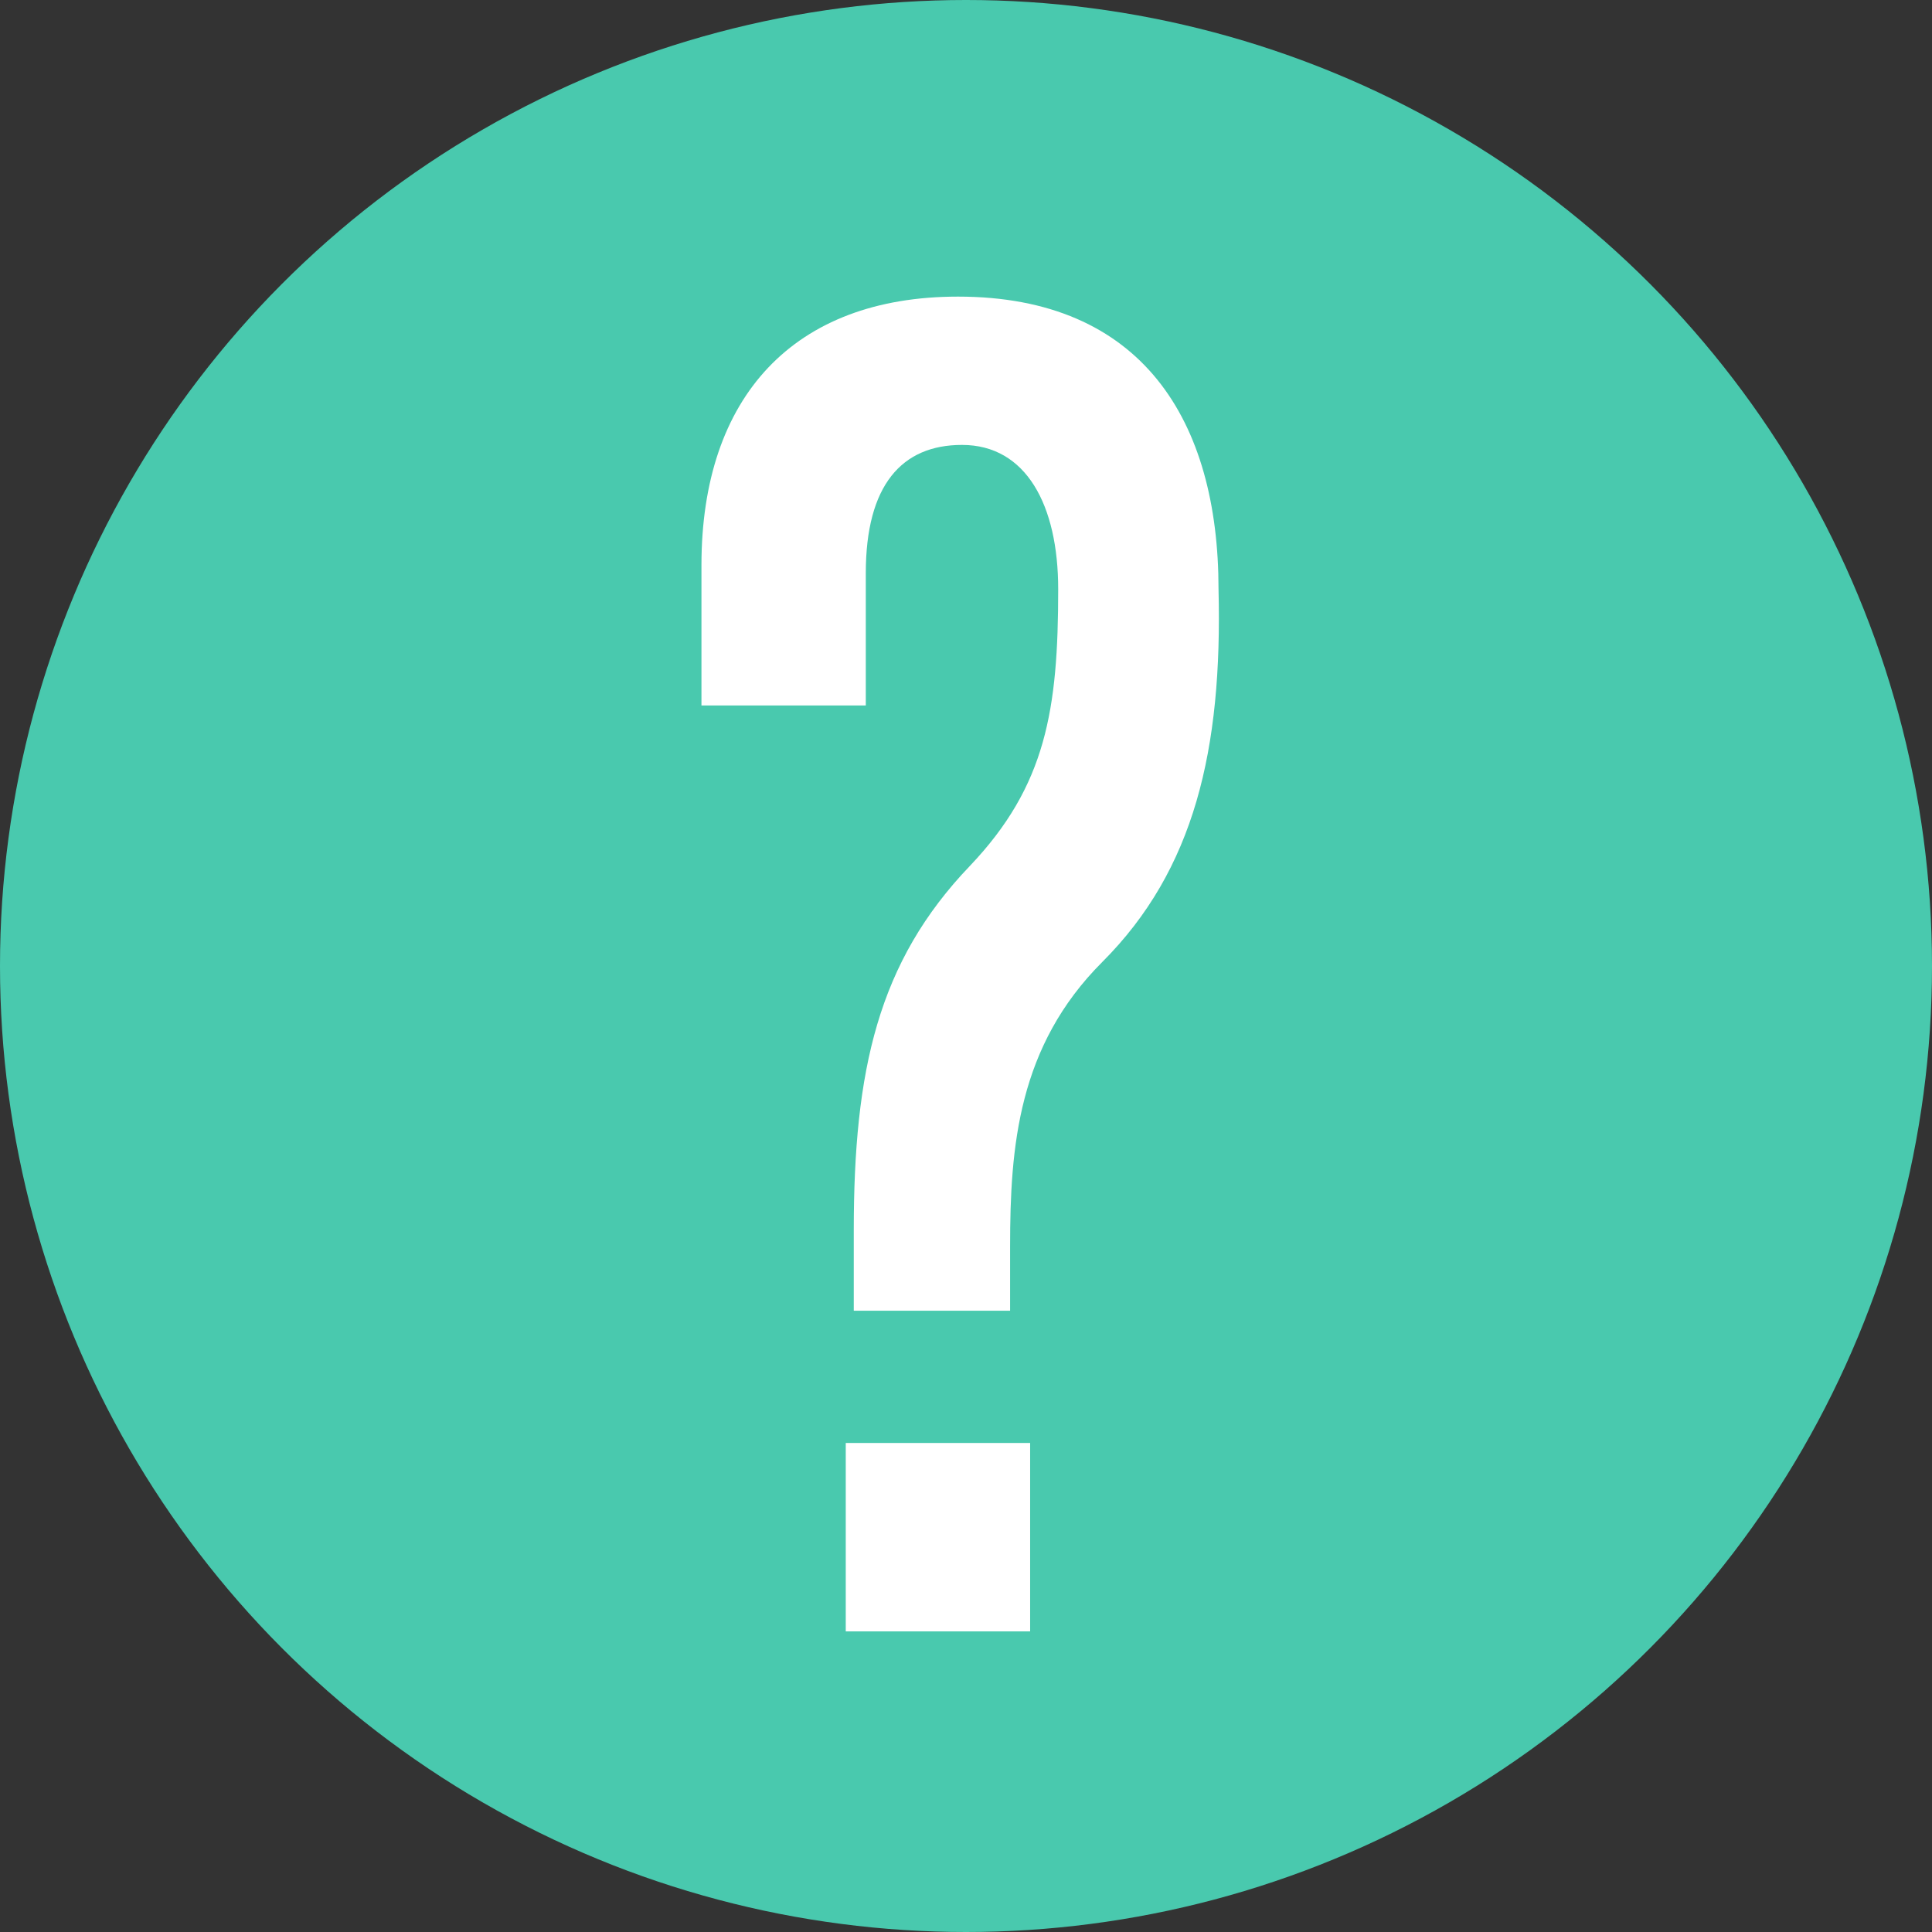
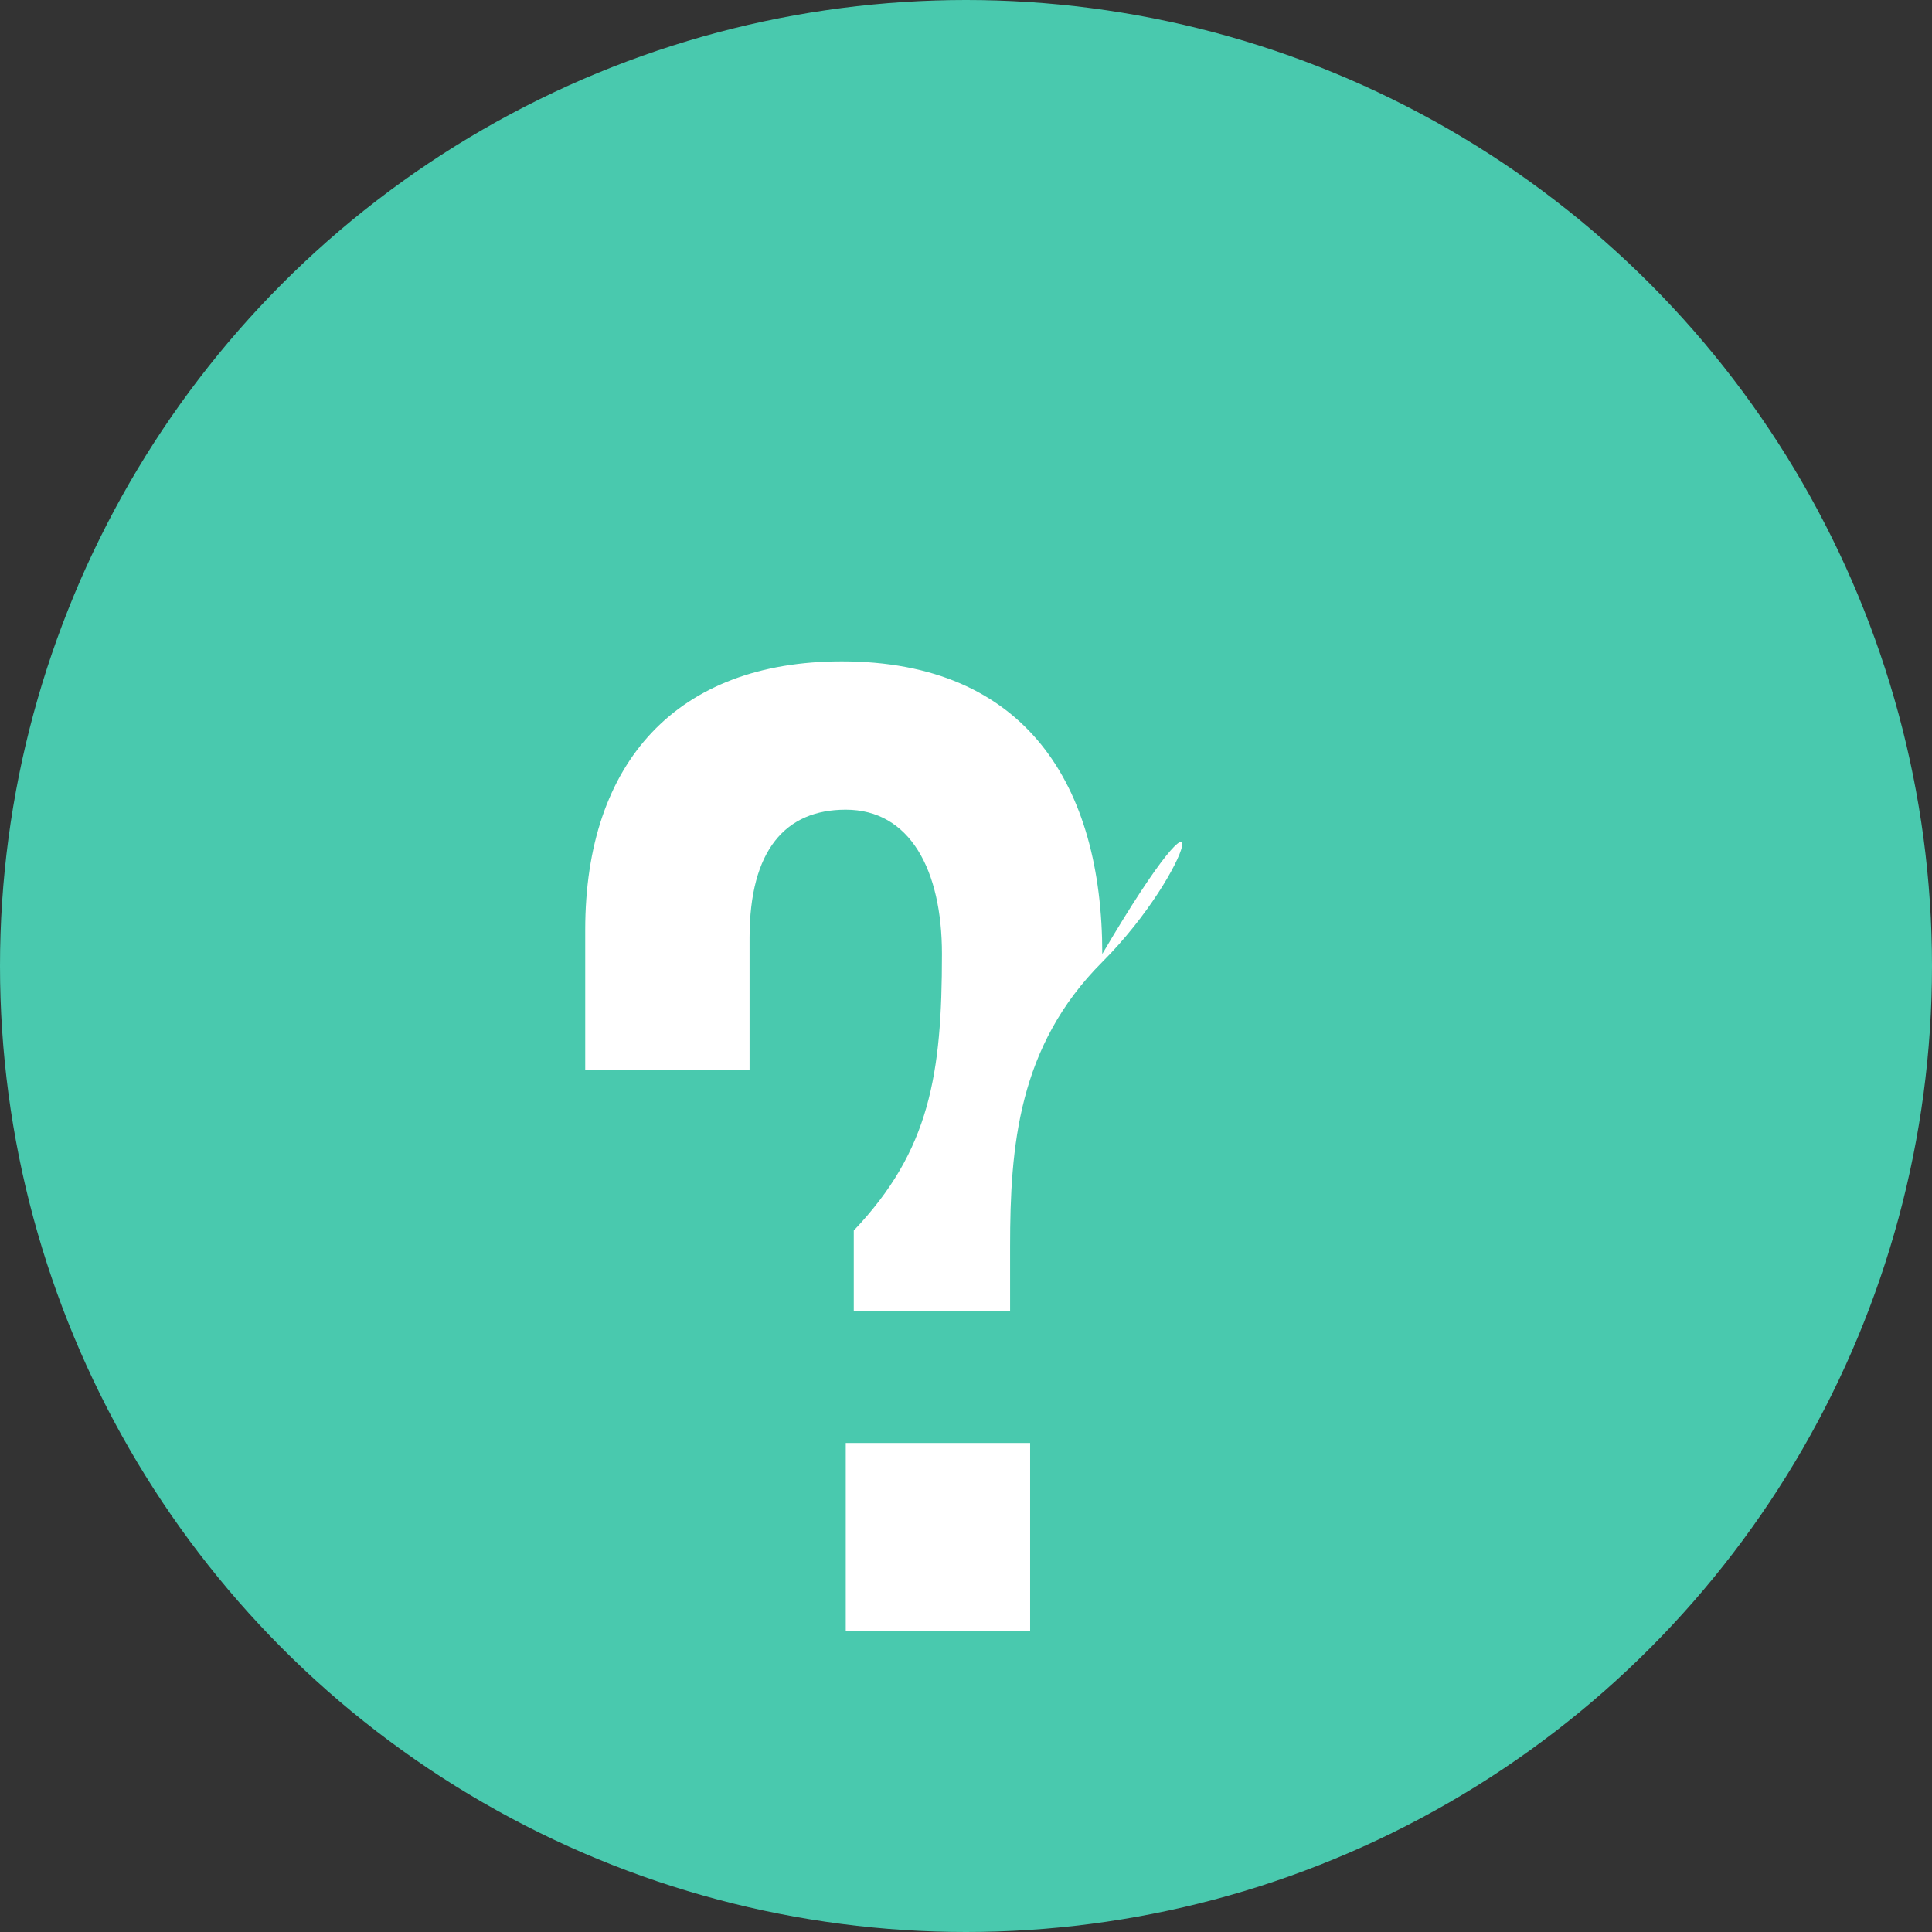
<svg xmlns="http://www.w3.org/2000/svg" version="1.1" id="Calque_1" x="0px" y="0px" viewBox="0 0 48.2 48.2" style="enable-background:new 0 0 48.2 48.2;" xml:space="preserve">
  <rect x="0" y="0" width="48.2" height="48.2" fill="#333333" stroke="none" />
  <style type="text/css">
	.st0{fill:none;stroke:#49C9AE;stroke-width:6;stroke-miterlimit:10;}
	.st1{fill:#49C9AE;}
	.st2{fill:#FFFFFF;}
</style>
  <g>
    <path class="st0" d="M-2.6,106" />
-     <path class="st0" d="M-2.6-465.1" />
    <circle class="st1" cx="24.1" cy="24.1" r="24.1" />
    <g>
-       <path class="st2" d="M27.5,24c-2.1,2.1-2.3,4.6-2.3,7.1v1.6h-3.9v-2c0-4,0.6-6.7,2.9-9.1c1.9-2,2.2-3.9,2.2-6.9    c0-2.1-0.8-3.6-2.4-3.6c-1.5,0-2.4,1-2.4,3.2v3.3h-4.1v-3.5c0-4.2,2.3-6.7,6.4-6.7c4.6,0,6.5,3.1,6.5,7.3    C30.5,18.7,29.8,21.7,27.5,24z M21.1,40.7V36h4.6v4.7H21.1z" />
+       <path class="st2" d="M27.5,24c-2.1,2.1-2.3,4.6-2.3,7.1v1.6h-3.9v-2c1.9-2,2.2-3.9,2.2-6.9    c0-2.1-0.8-3.6-2.4-3.6c-1.5,0-2.4,1-2.4,3.2v3.3h-4.1v-3.5c0-4.2,2.3-6.7,6.4-6.7c4.6,0,6.5,3.1,6.5,7.3    C30.5,18.7,29.8,21.7,27.5,24z M21.1,40.7V36h4.6v4.7H21.1z" />
    </g>
  </g>
</svg>